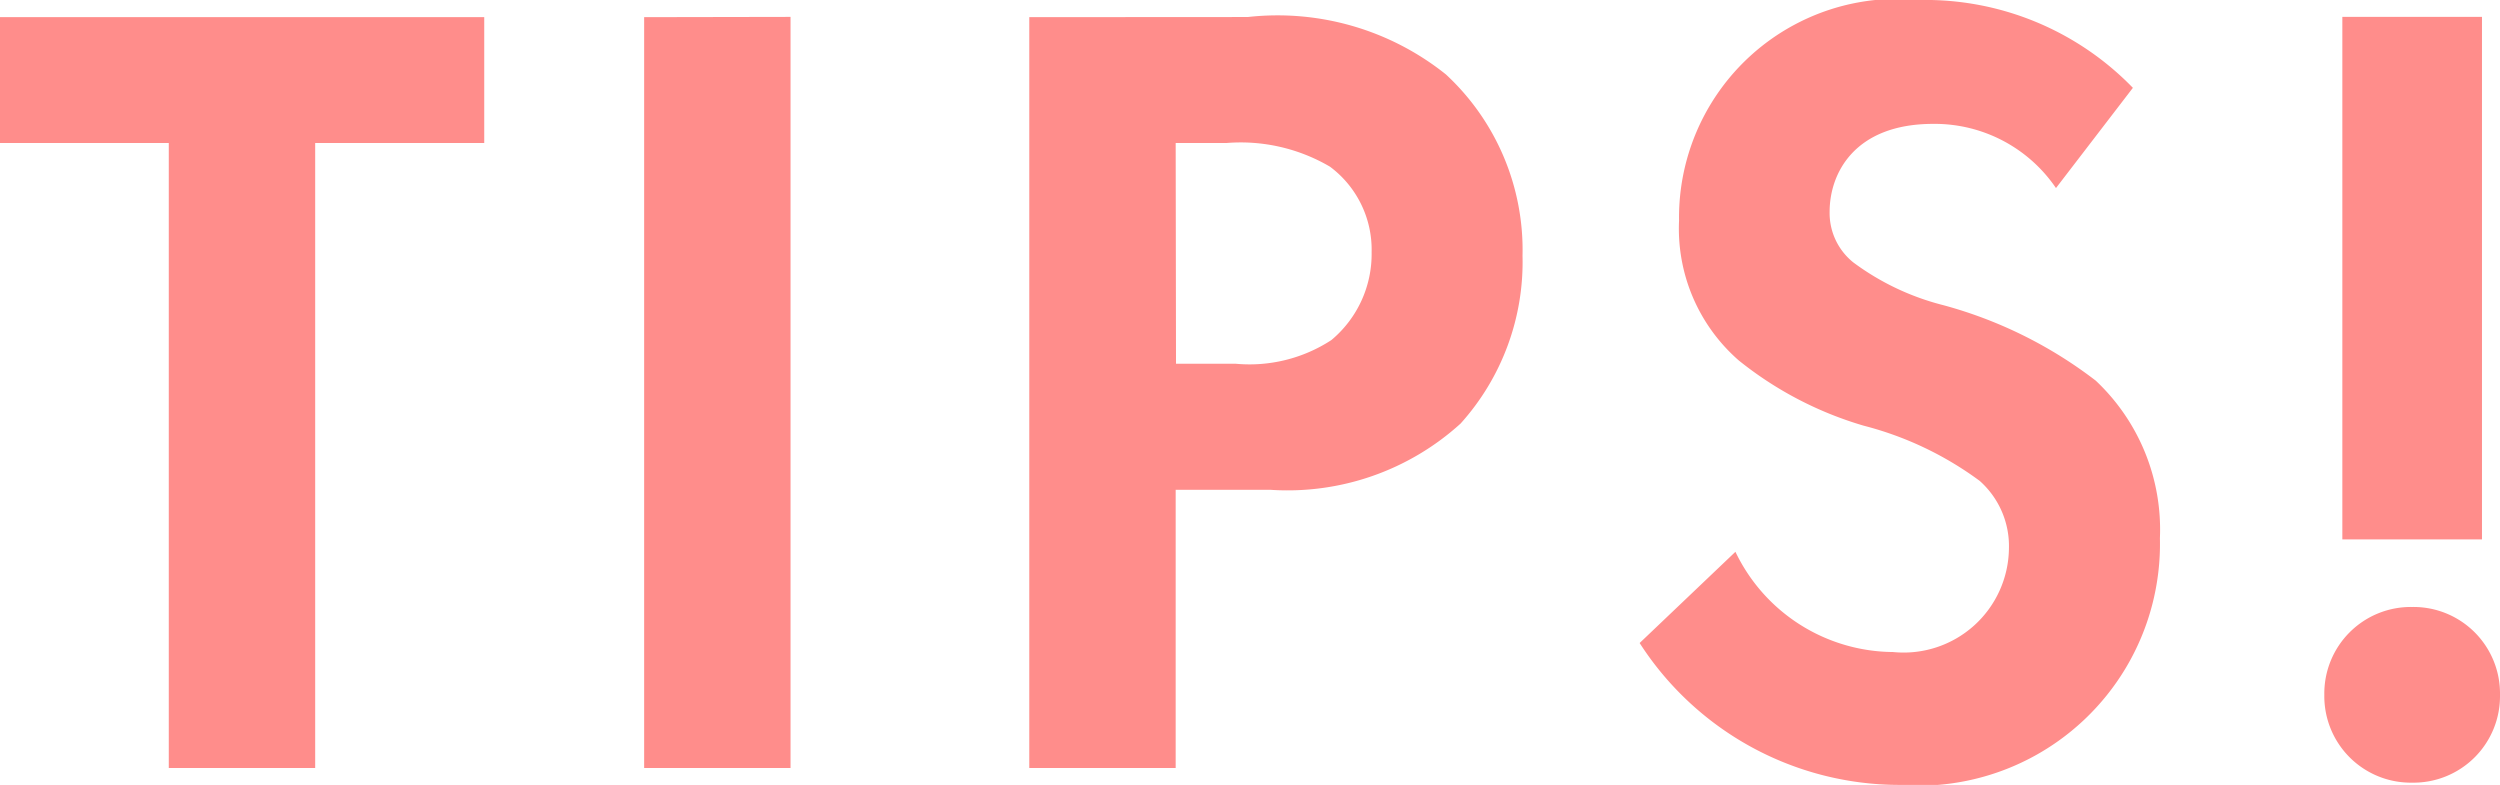
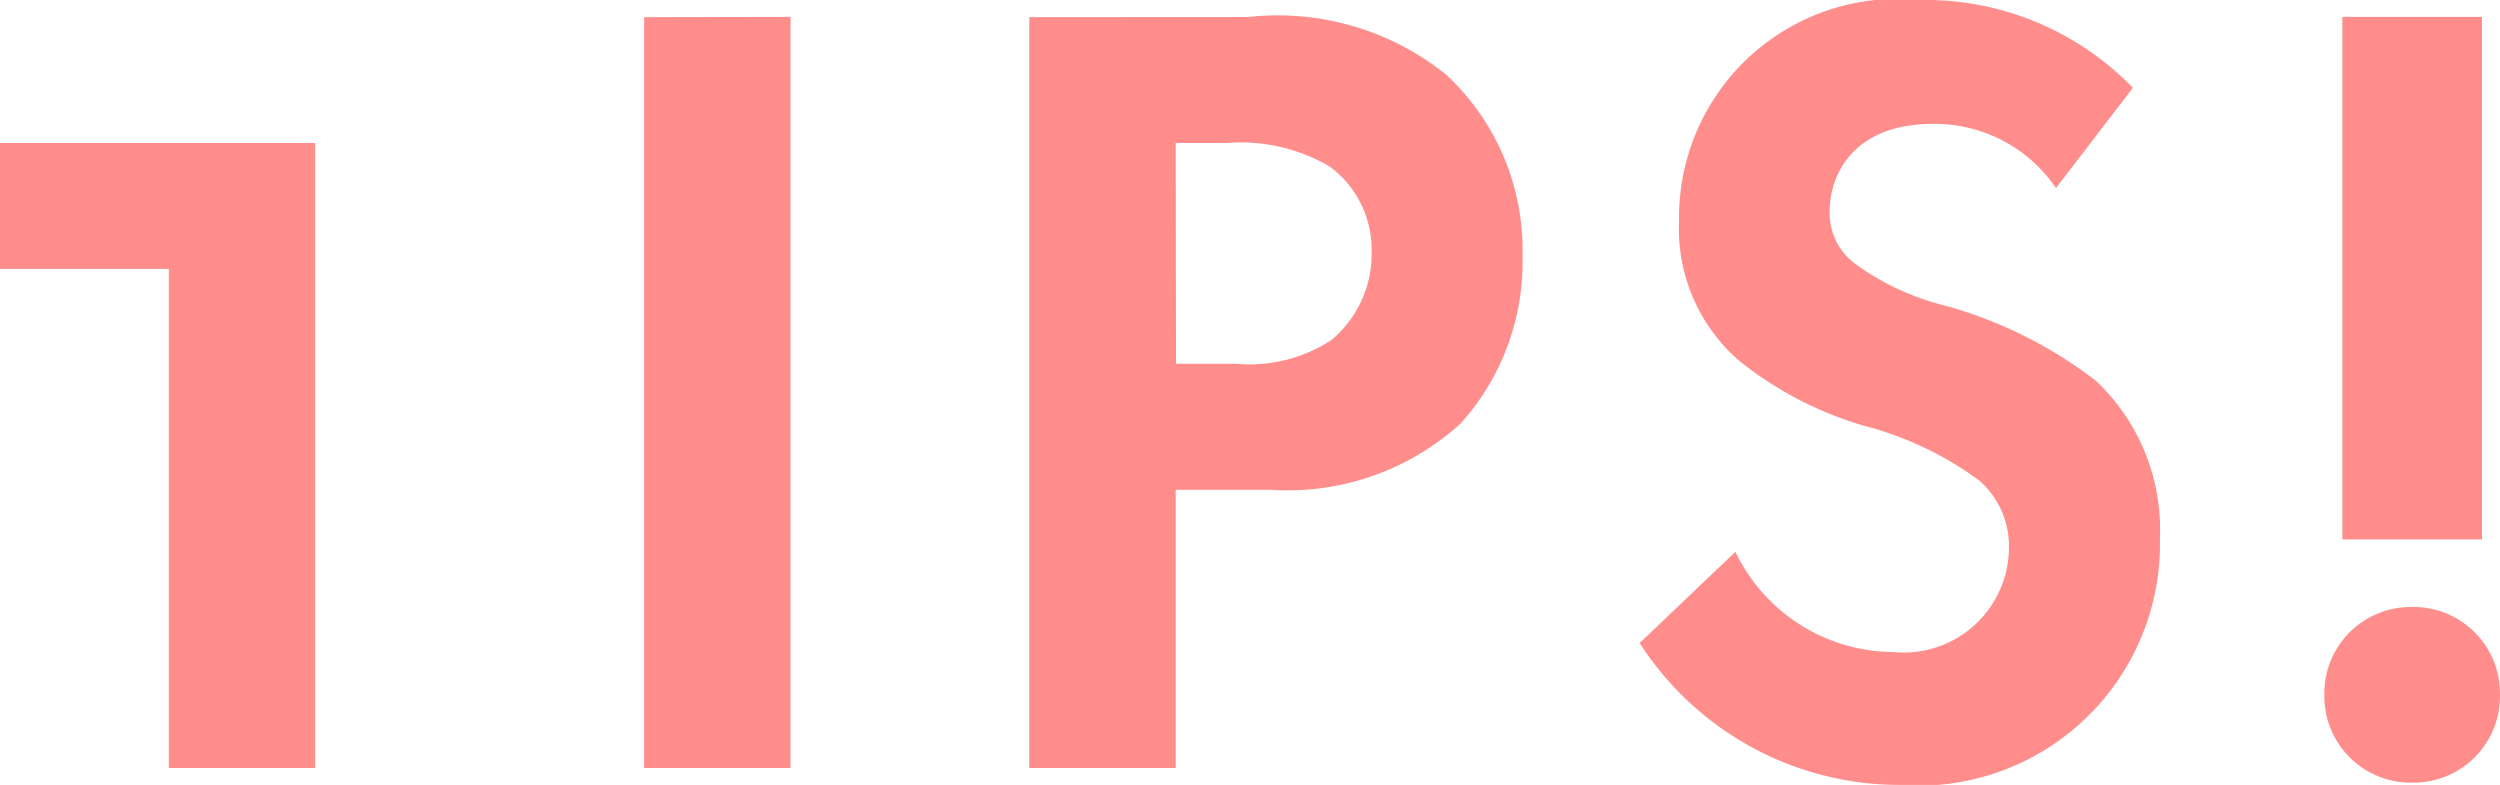
<svg xmlns="http://www.w3.org/2000/svg" width="37.74" height="11.849" viewBox="0 0 37.74 11.849">
-   <path id="パス_1518" data-name="パス 1518" d="M7.412-9.435v-1.9H.1v1.9h2.55V0h2.21V-9.435Zm2.414-1.9V0h2.21V-11.339Zm5.814,0V0h2.21V-4.2h1.428a3.887,3.887,0,0,0,2.873-1,3.645,3.645,0,0,0,.935-2.533,3.612,3.612,0,0,0-1.156-2.737,4.065,4.065,0,0,0-2.992-.867Zm2.21,1.9h.765a2.661,2.661,0,0,1,1.564.357,1.562,1.562,0,0,1,.629,1.292A1.692,1.692,0,0,1,20.2-6.46a2.262,2.262,0,0,1-1.445.357h-.9Zm14.45-.833a4.361,4.361,0,0,0-3.213-1.326,3.3,3.3,0,0,0-3.638,3.332,2.639,2.639,0,0,0,.9,2.108,5.456,5.456,0,0,0,1.887.986,5.079,5.079,0,0,1,1.751.833,1.317,1.317,0,0,1,.442,1.02,1.59,1.59,0,0,1-1.751,1.564A2.659,2.659,0,0,1,26.3-3.264L24.854-1.887A4.667,4.667,0,0,0,28.764.255a3.649,3.649,0,0,0,3.944-3.723,3.084,3.084,0,0,0-.969-2.38,6.6,6.6,0,0,0-2.3-1.139,3.865,3.865,0,0,1-1.36-.646.955.955,0,0,1-.357-.765c0-.578.374-1.326,1.564-1.326a2.215,2.215,0,0,1,1.853.969Zm5.27,6.817v-7.888H35.462v7.888ZM35.19-1.105A1.306,1.306,0,0,0,36.516.221a1.306,1.306,0,0,0,1.326-1.326,1.306,1.306,0,0,0-1.326-1.326A1.306,1.306,0,0,0,35.19-1.105Z" transform="translate(-0.102 11.594)" fill="#ff8d8b" />
+   <path id="パス_1518" data-name="パス 1518" d="M7.412-9.435H.1v1.9h2.55V0h2.21V-9.435Zm2.414-1.9V0h2.21V-11.339Zm5.814,0V0h2.21V-4.2h1.428a3.887,3.887,0,0,0,2.873-1,3.645,3.645,0,0,0,.935-2.533,3.612,3.612,0,0,0-1.156-2.737,4.065,4.065,0,0,0-2.992-.867Zm2.21,1.9h.765a2.661,2.661,0,0,1,1.564.357,1.562,1.562,0,0,1,.629,1.292A1.692,1.692,0,0,1,20.2-6.46a2.262,2.262,0,0,1-1.445.357h-.9Zm14.45-.833a4.361,4.361,0,0,0-3.213-1.326,3.3,3.3,0,0,0-3.638,3.332,2.639,2.639,0,0,0,.9,2.108,5.456,5.456,0,0,0,1.887.986,5.079,5.079,0,0,1,1.751.833,1.317,1.317,0,0,1,.442,1.02,1.59,1.59,0,0,1-1.751,1.564A2.659,2.659,0,0,1,26.3-3.264L24.854-1.887A4.667,4.667,0,0,0,28.764.255a3.649,3.649,0,0,0,3.944-3.723,3.084,3.084,0,0,0-.969-2.38,6.6,6.6,0,0,0-2.3-1.139,3.865,3.865,0,0,1-1.36-.646.955.955,0,0,1-.357-.765c0-.578.374-1.326,1.564-1.326a2.215,2.215,0,0,1,1.853.969Zm5.27,6.817v-7.888H35.462v7.888ZM35.19-1.105A1.306,1.306,0,0,0,36.516.221a1.306,1.306,0,0,0,1.326-1.326,1.306,1.306,0,0,0-1.326-1.326A1.306,1.306,0,0,0,35.19-1.105Z" transform="translate(-0.102 11.594)" fill="#ff8d8b" />
</svg>